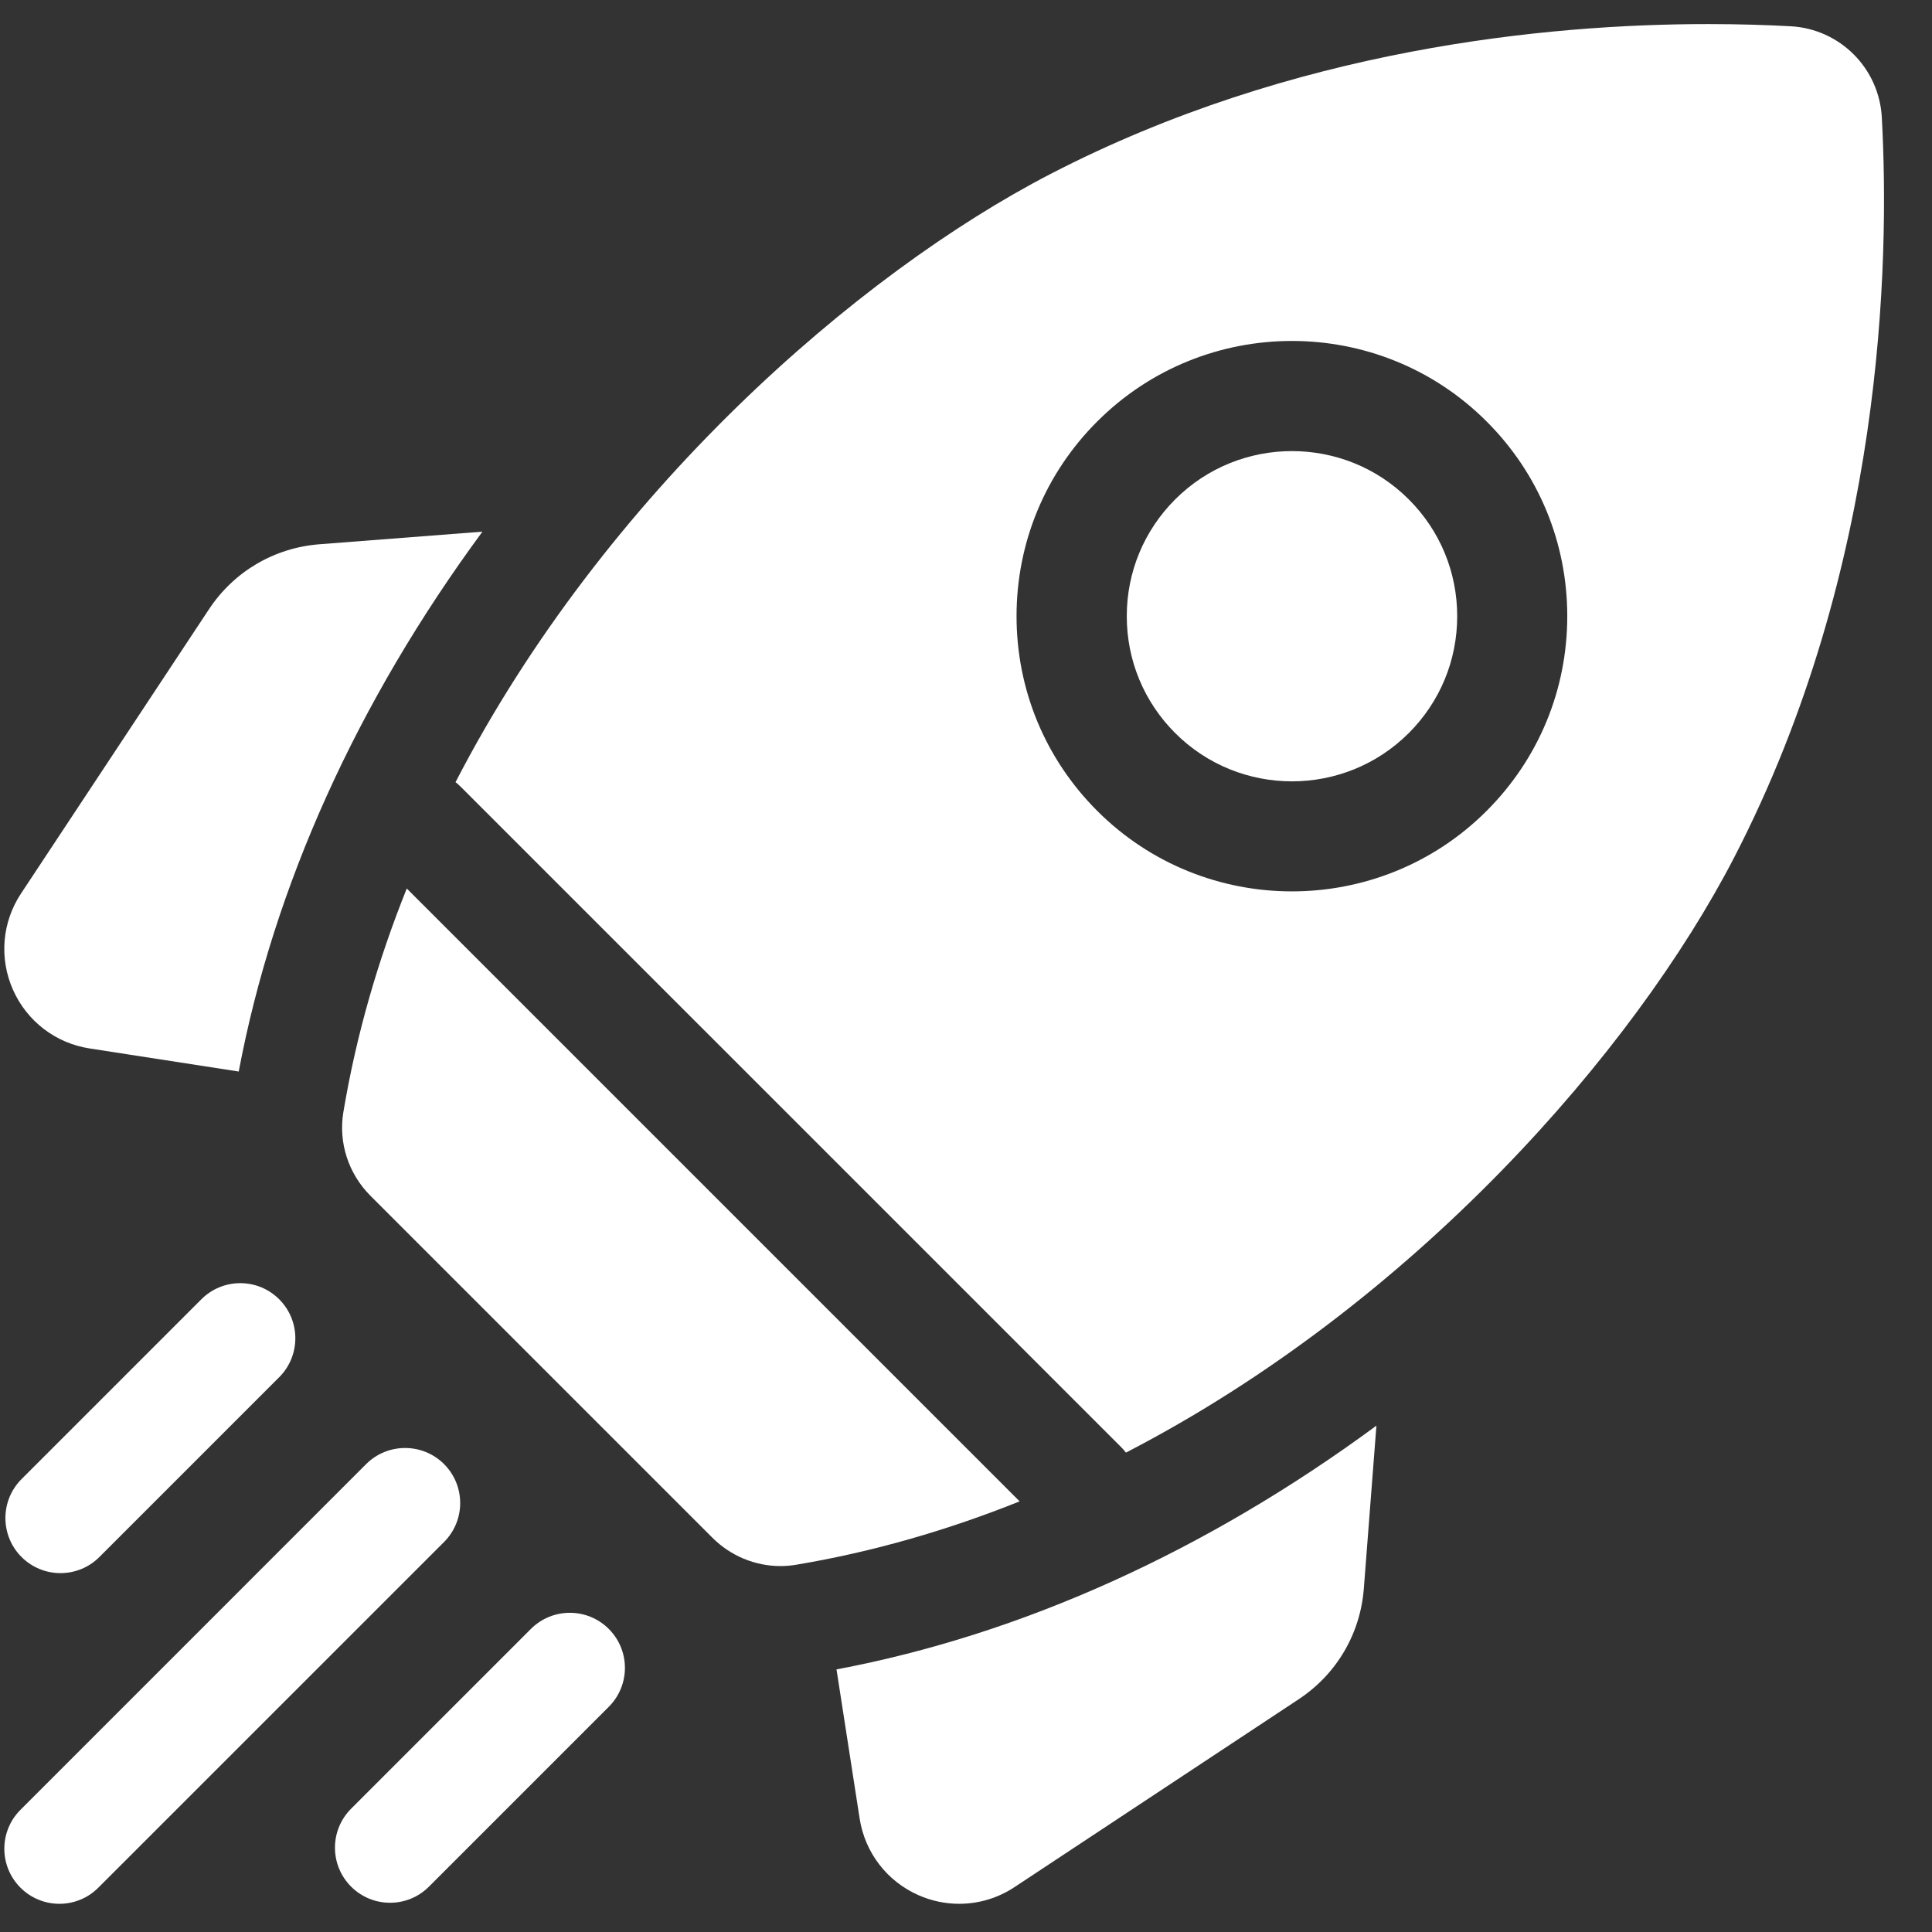
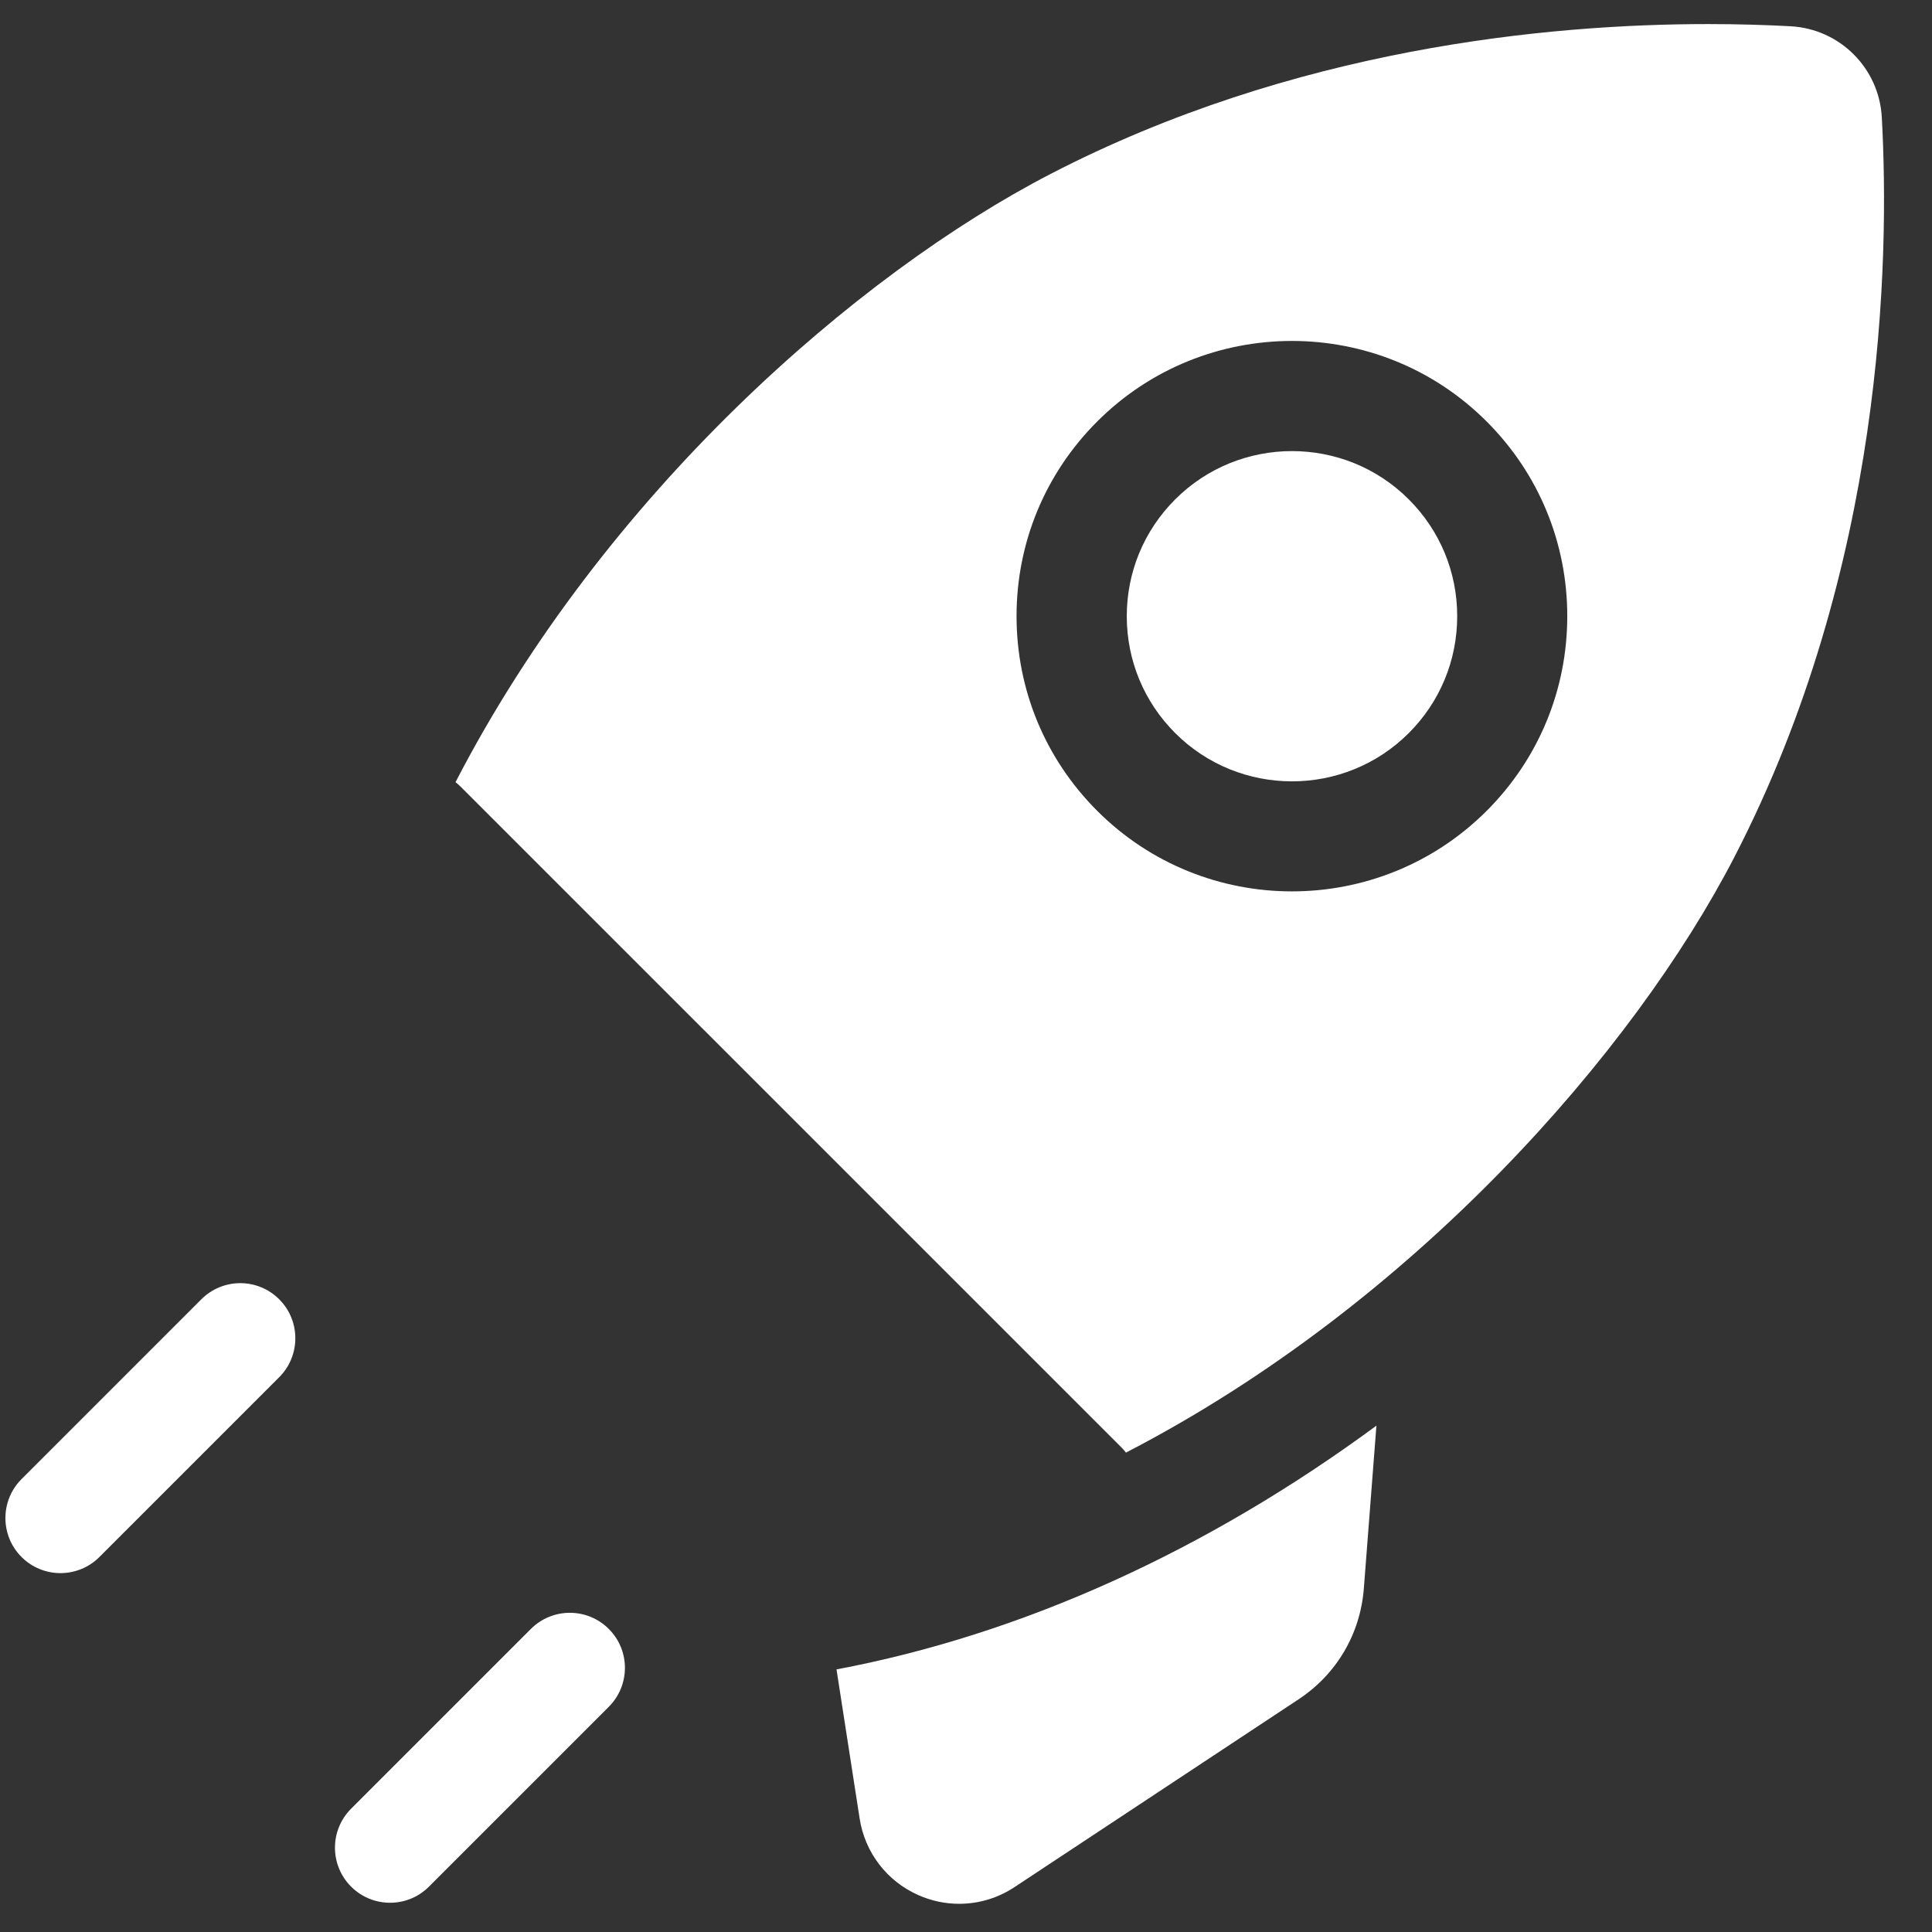
<svg xmlns="http://www.w3.org/2000/svg" width="37" height="37" viewBox="0 0 37 37" fill="none">
  <rect x="0" y="0" width="37" height="37" fill="#333333" stroke="none" />
-   <path d="M9.239 10.182L6.12 10.423C5.253 10.49 4.48 10.944 4 11.671L0.403 17.111C0.039 17.661 -0.019 18.35 0.248 18.954C0.515 19.557 1.064 19.978 1.716 20.079L4.572 20.521C5.24 16.976 6.839 13.44 9.239 10.182Z" fill="white" />
  <path d="M16.02 31.971L16.463 34.826C16.564 35.478 16.985 36.027 17.588 36.294C17.839 36.405 18.105 36.46 18.369 36.46C18.741 36.46 19.11 36.352 19.431 36.139L24.872 32.542C25.598 32.062 26.052 31.289 26.119 30.422L26.36 27.303C23.102 29.703 19.566 31.303 16.02 31.971Z" fill="white" />
-   <path d="M14.946 29.992C15.045 29.992 15.145 29.984 15.245 29.967C16.73 29.719 18.161 29.3 19.527 28.753L7.79 17.016C7.242 18.381 6.824 19.813 6.576 21.298C6.478 21.883 6.674 22.48 7.094 22.9L13.643 29.449C13.991 29.797 14.462 29.992 14.946 29.992Z" fill="white" />
  <path d="M33.211 16.422C36.083 10.869 36.189 5.001 36.039 2.249C35.988 1.306 35.236 0.554 34.293 0.503C33.845 0.479 33.314 0.461 32.715 0.461C29.638 0.461 24.769 0.927 20.12 3.331C16.426 5.242 11.582 9.45 8.724 14.979C8.757 15.006 8.79 15.034 8.821 15.065L21.478 27.721C21.509 27.752 21.537 27.785 21.563 27.819C27.092 24.961 31.3 20.116 33.211 16.422ZM21.013 8.072C23.069 6.016 26.415 6.015 28.471 8.072C29.467 9.067 30.015 10.392 30.015 11.8C30.015 13.209 29.467 14.533 28.471 15.529C27.443 16.557 26.092 17.071 24.742 17.071C23.391 17.071 22.041 16.557 21.013 15.529C20.017 14.533 19.468 13.209 19.468 11.8C19.468 10.392 20.017 9.067 21.013 8.072Z" fill="white" />
  <path d="M22.506 14.039C23.739 15.272 25.747 15.272 26.98 14.039C27.578 13.441 27.907 12.646 27.907 11.801C27.907 10.956 27.578 10.162 26.98 9.564C26.364 8.947 25.553 8.639 24.743 8.639C23.933 8.639 23.123 8.947 22.506 9.564C21.908 10.162 21.579 10.956 21.579 11.801C21.579 12.646 21.908 13.441 22.506 14.039Z" fill="white" />
  <path d="M1.158 30.127C1.428 30.127 1.698 30.024 1.904 29.818L5.347 26.375C5.759 25.963 5.759 25.295 5.347 24.883C4.936 24.471 4.268 24.471 3.856 24.883L0.412 28.327C0.001 28.738 0.001 29.406 0.412 29.818C0.618 30.024 0.888 30.127 1.158 30.127Z" fill="white" />
-   <path d="M8.504 28.039C8.092 27.628 7.424 27.628 7.012 28.039L0.392 34.66C-0.02 35.072 -0.02 35.739 0.392 36.151C0.598 36.357 0.868 36.46 1.138 36.46C1.408 36.46 1.678 36.357 1.883 36.151L8.504 29.531C8.916 29.119 8.916 28.451 8.504 28.039Z" fill="white" />
  <path d="M10.167 31.196L6.724 34.639C6.312 35.051 6.312 35.719 6.724 36.131C6.93 36.337 7.2 36.44 7.47 36.44C7.74 36.44 8.01 36.337 8.215 36.131L11.659 32.687C12.071 32.275 12.071 31.608 11.659 31.196C11.247 30.784 10.579 30.784 10.167 31.196Z" fill="white" />
</svg>